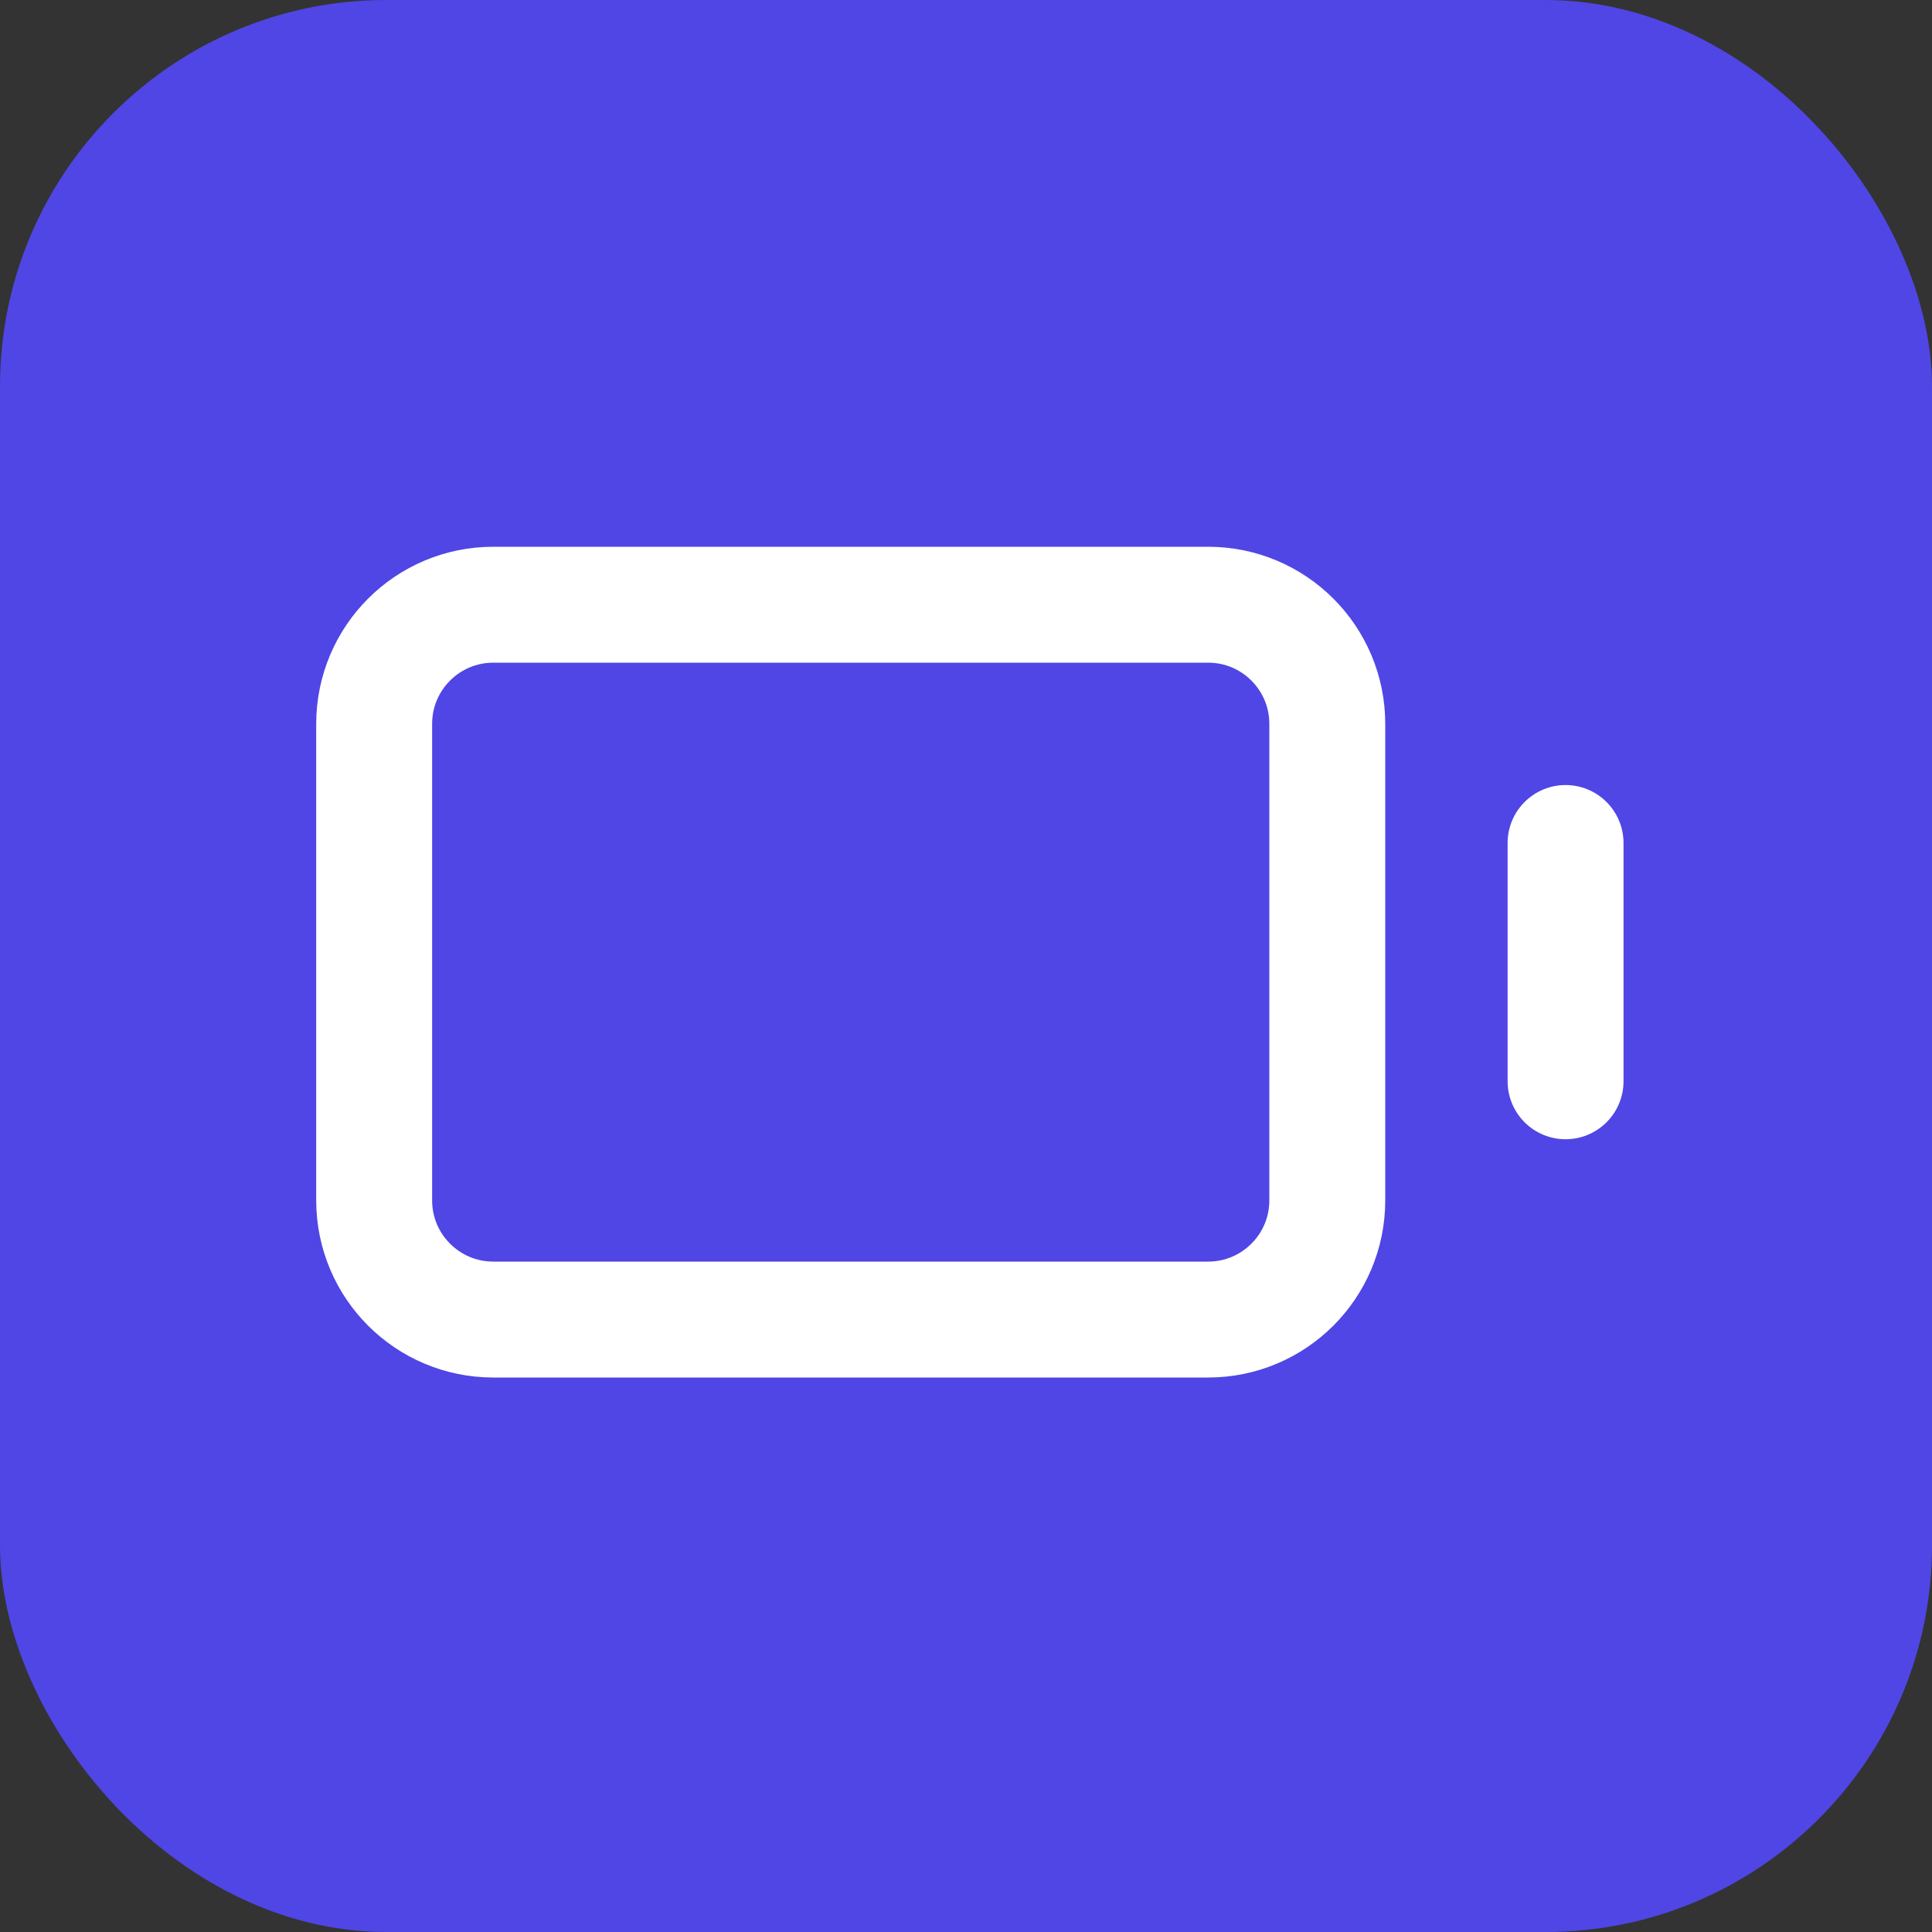
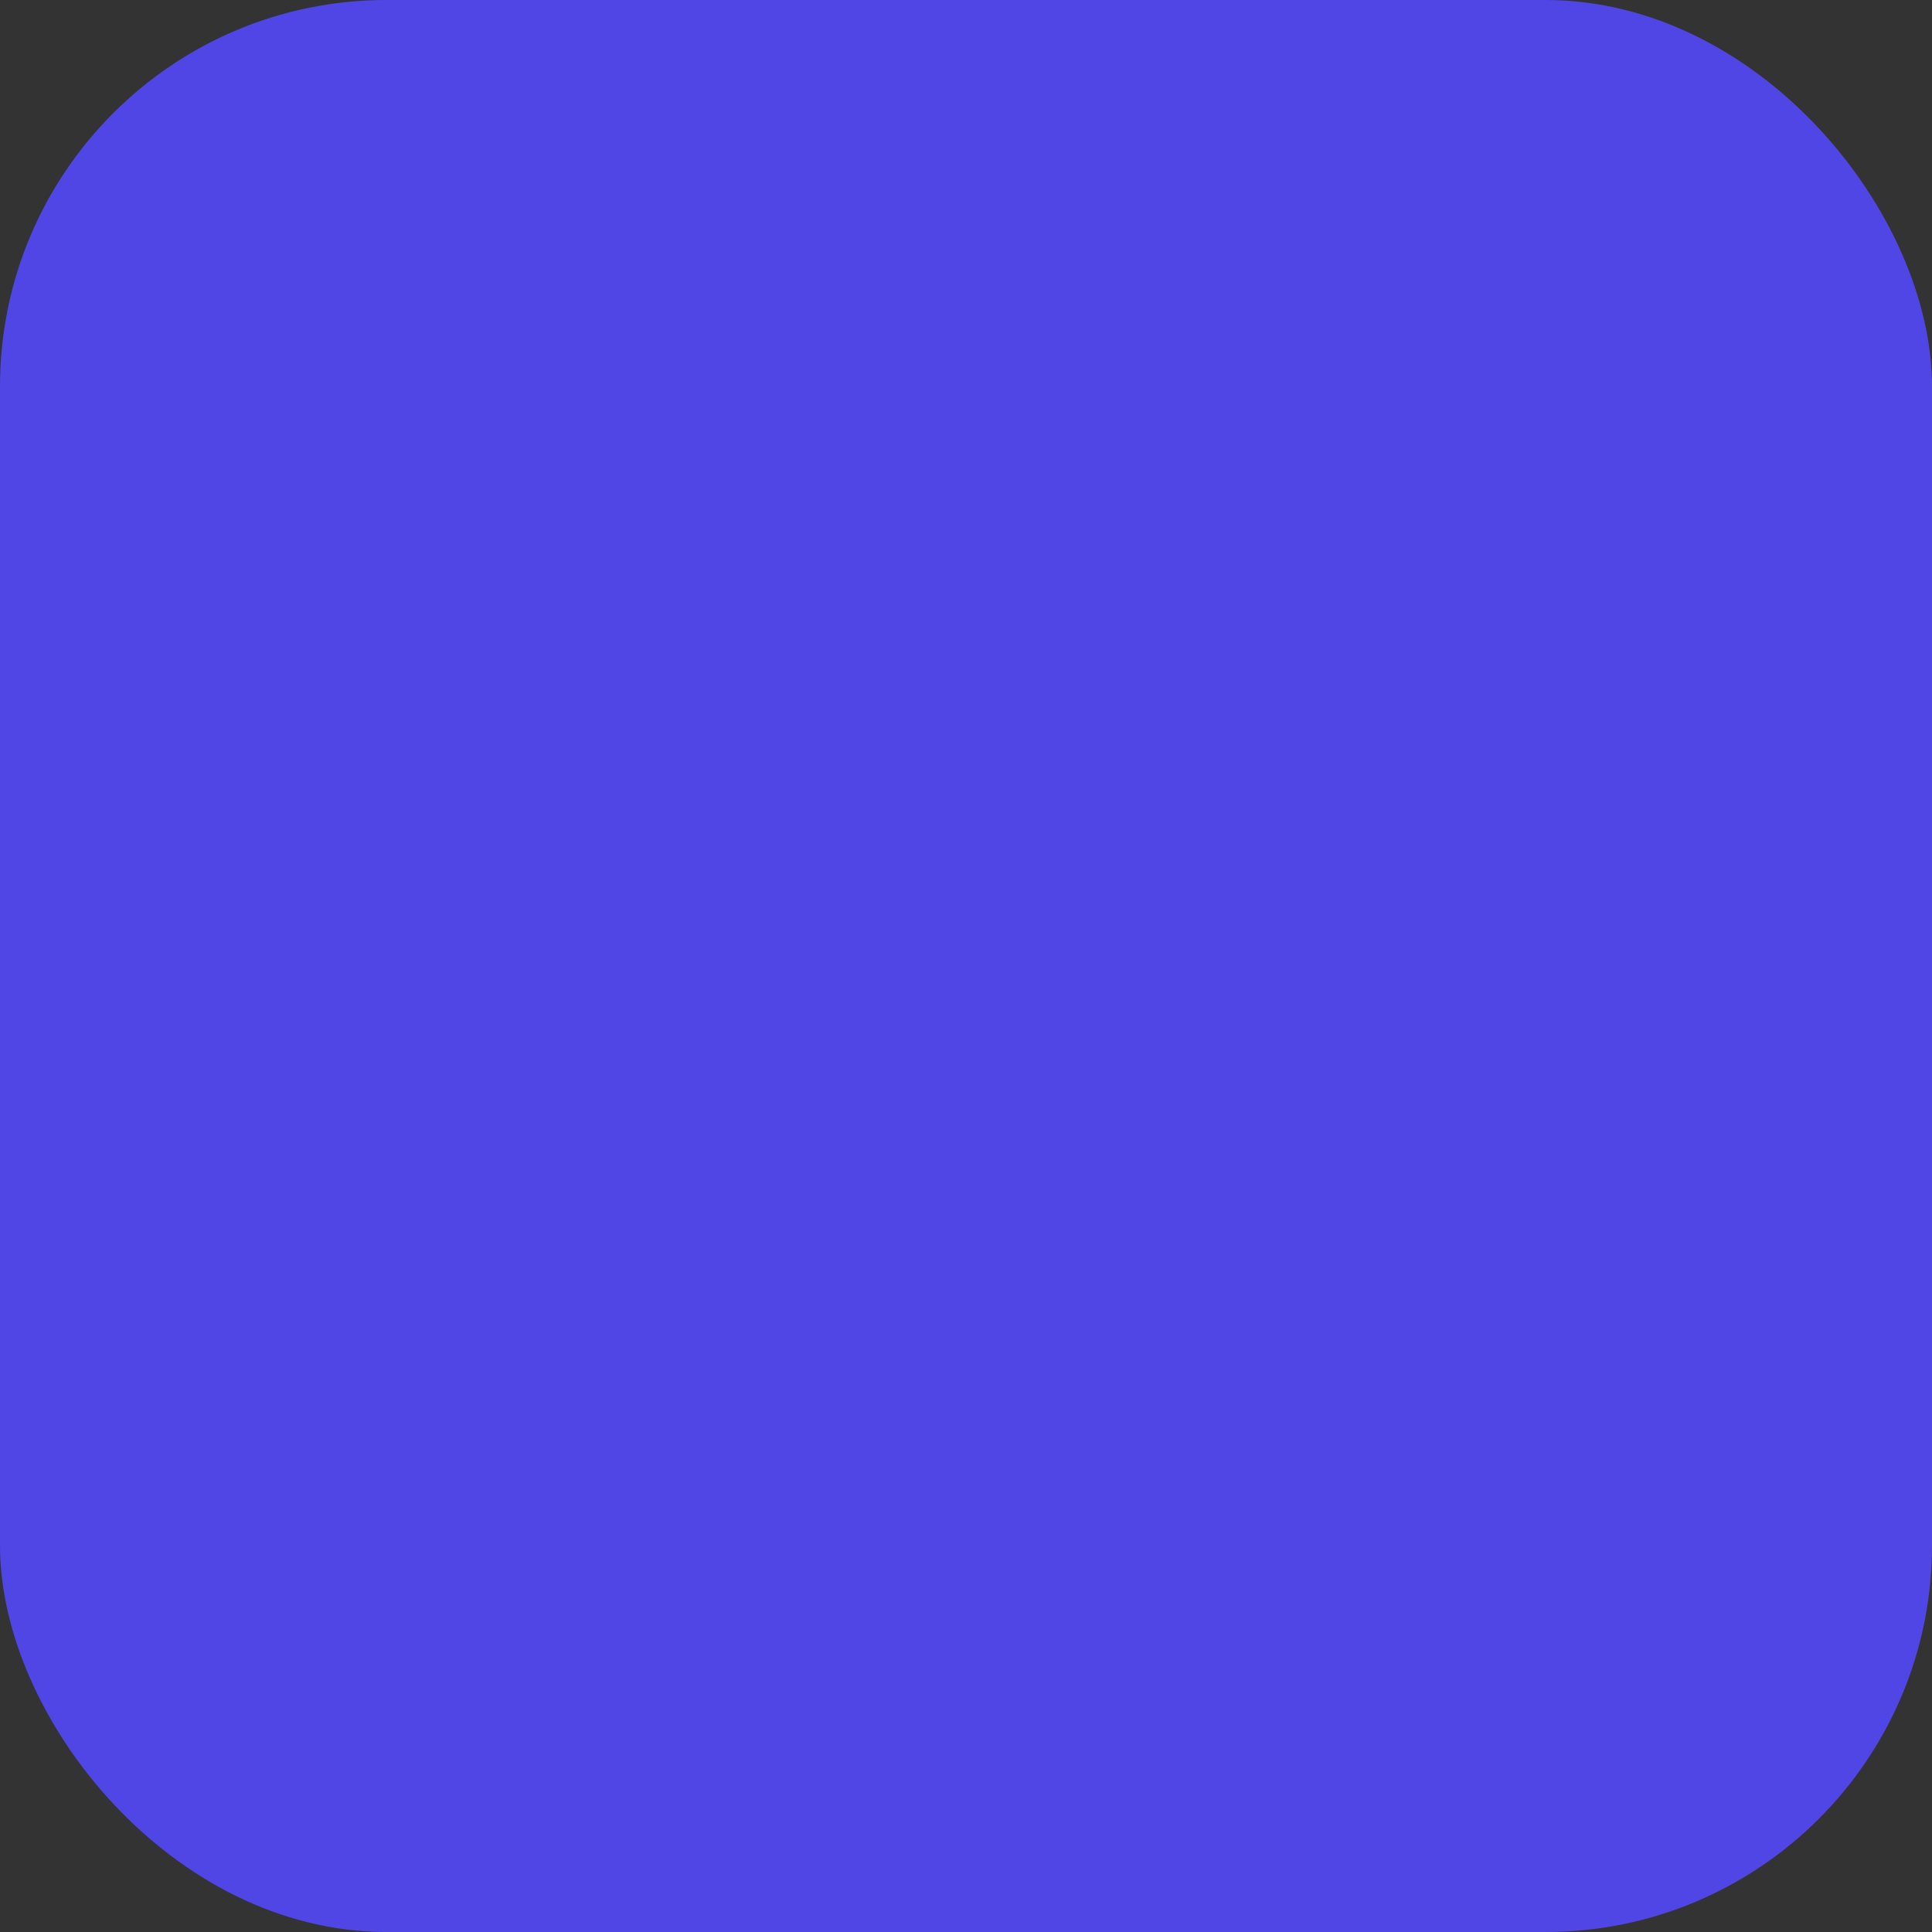
<svg xmlns="http://www.w3.org/2000/svg" width="250" height="250" viewBox="0 0 250 250" fill="none">
  <rect x="0" y="0" width="250" height="250" fill="#333333" stroke="none" />
  <rect width="250" height="250" rx="50" fill="#4F46E5" />
-   <path d="M202.583 139.917V109.083" stroke="white" stroke-width="15" stroke-linecap="round" stroke-linejoin="round" />
-   <path d="M156.333 78.25H63.833C55.319 78.25 48.417 85.152 48.417 93.667V155.333C48.417 163.848 55.319 170.75 63.833 170.75H156.333C164.848 170.75 171.75 163.848 171.75 155.333V93.667C171.75 85.152 164.848 78.25 156.333 78.25Z" stroke="white" stroke-width="15" stroke-linecap="round" stroke-linejoin="round" />
</svg>